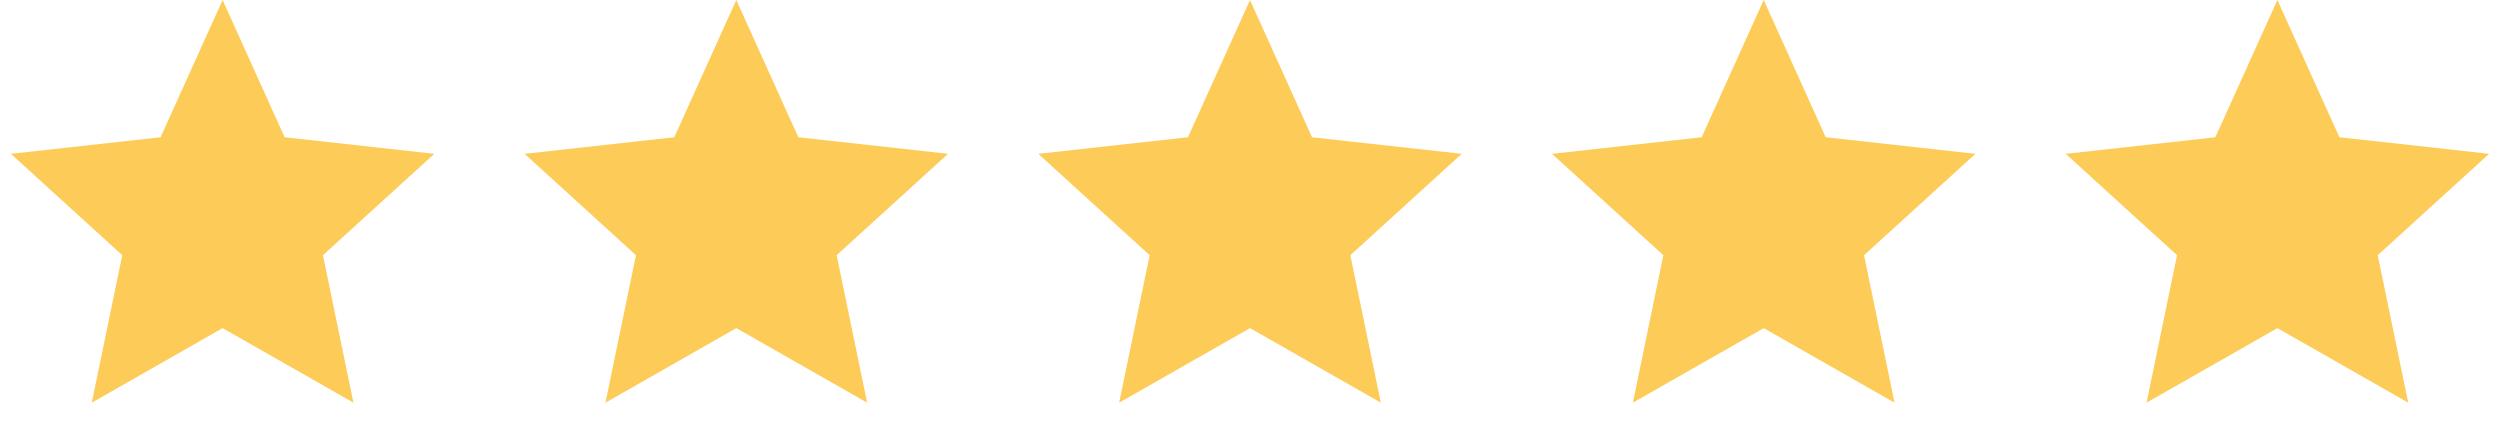
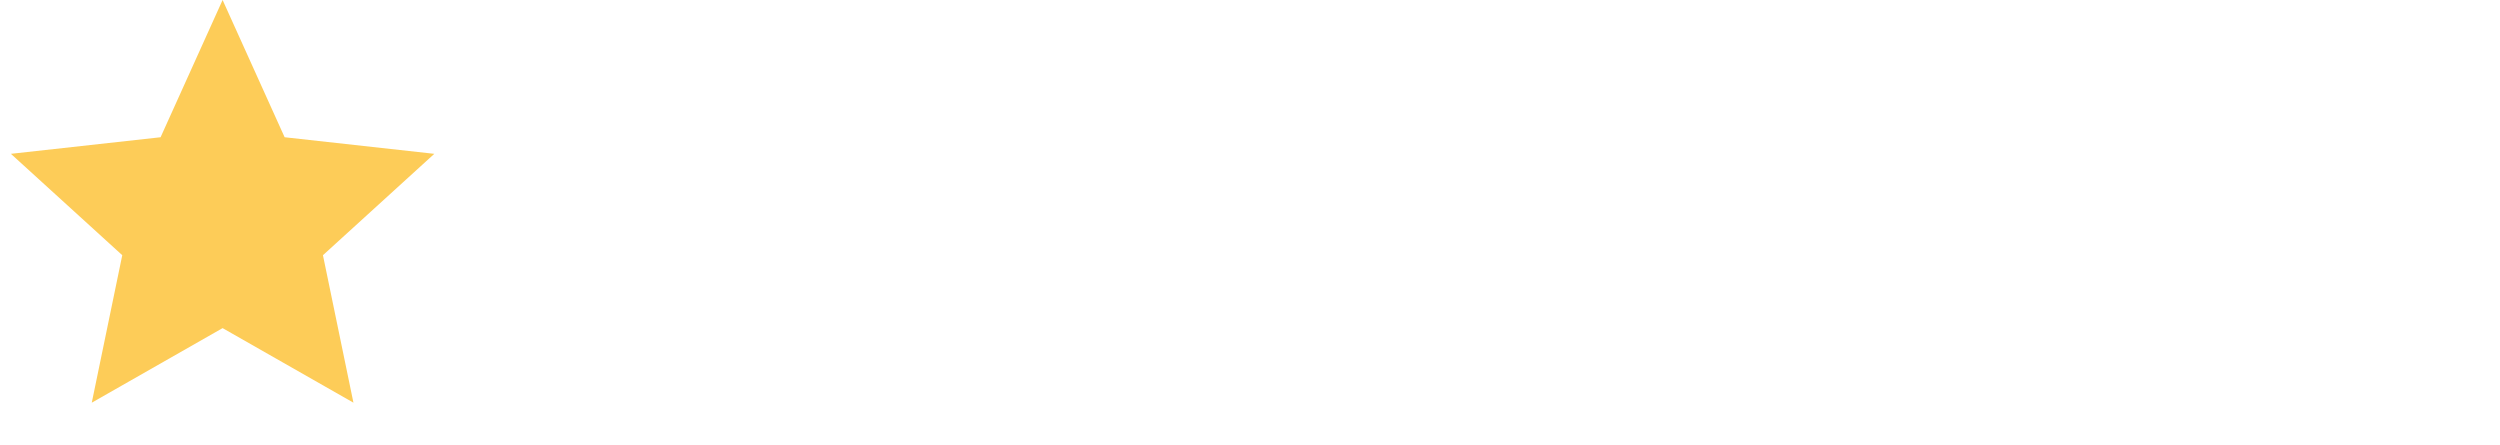
<svg xmlns="http://www.w3.org/2000/svg" width="146" height="26" viewBox="0 0 146 26" fill="none">
  <path d="M13 0L16.622 8.015L25.364 8.983L18.86 14.904L20.641 23.517L13 19.162L5.359 23.517L7.14 14.904L0.636 8.983L9.378 8.015L13 0Z" fill="#FDCC58" />
-   <path d="M43 0L46.622 8.015L55.364 8.983L48.86 14.904L50.641 23.517L43 19.162L35.359 23.517L37.14 14.904L30.636 8.983L39.378 8.015L43 0Z" fill="#FDCC58" />
-   <path d="M73 0L76.622 8.015L85.364 8.983L78.86 14.904L80.641 23.517L73 19.162L65.359 23.517L67.14 14.904L60.636 8.983L69.378 8.015L73 0Z" fill="#FDCC58" />
-   <path d="M103 0L106.622 8.015L115.364 8.983L108.86 14.904L110.641 23.517L103 19.162L95.359 23.517L97.14 14.904L90.636 8.983L99.378 8.015L103 0Z" fill="#FDCC58" />
-   <path d="M133 0L136.622 8.015L145.364 8.983L138.86 14.904L140.641 23.517L133 19.162L125.359 23.517L127.14 14.904L120.636 8.983L129.378 8.015L133 0Z" fill="#FDCC58" />
</svg>